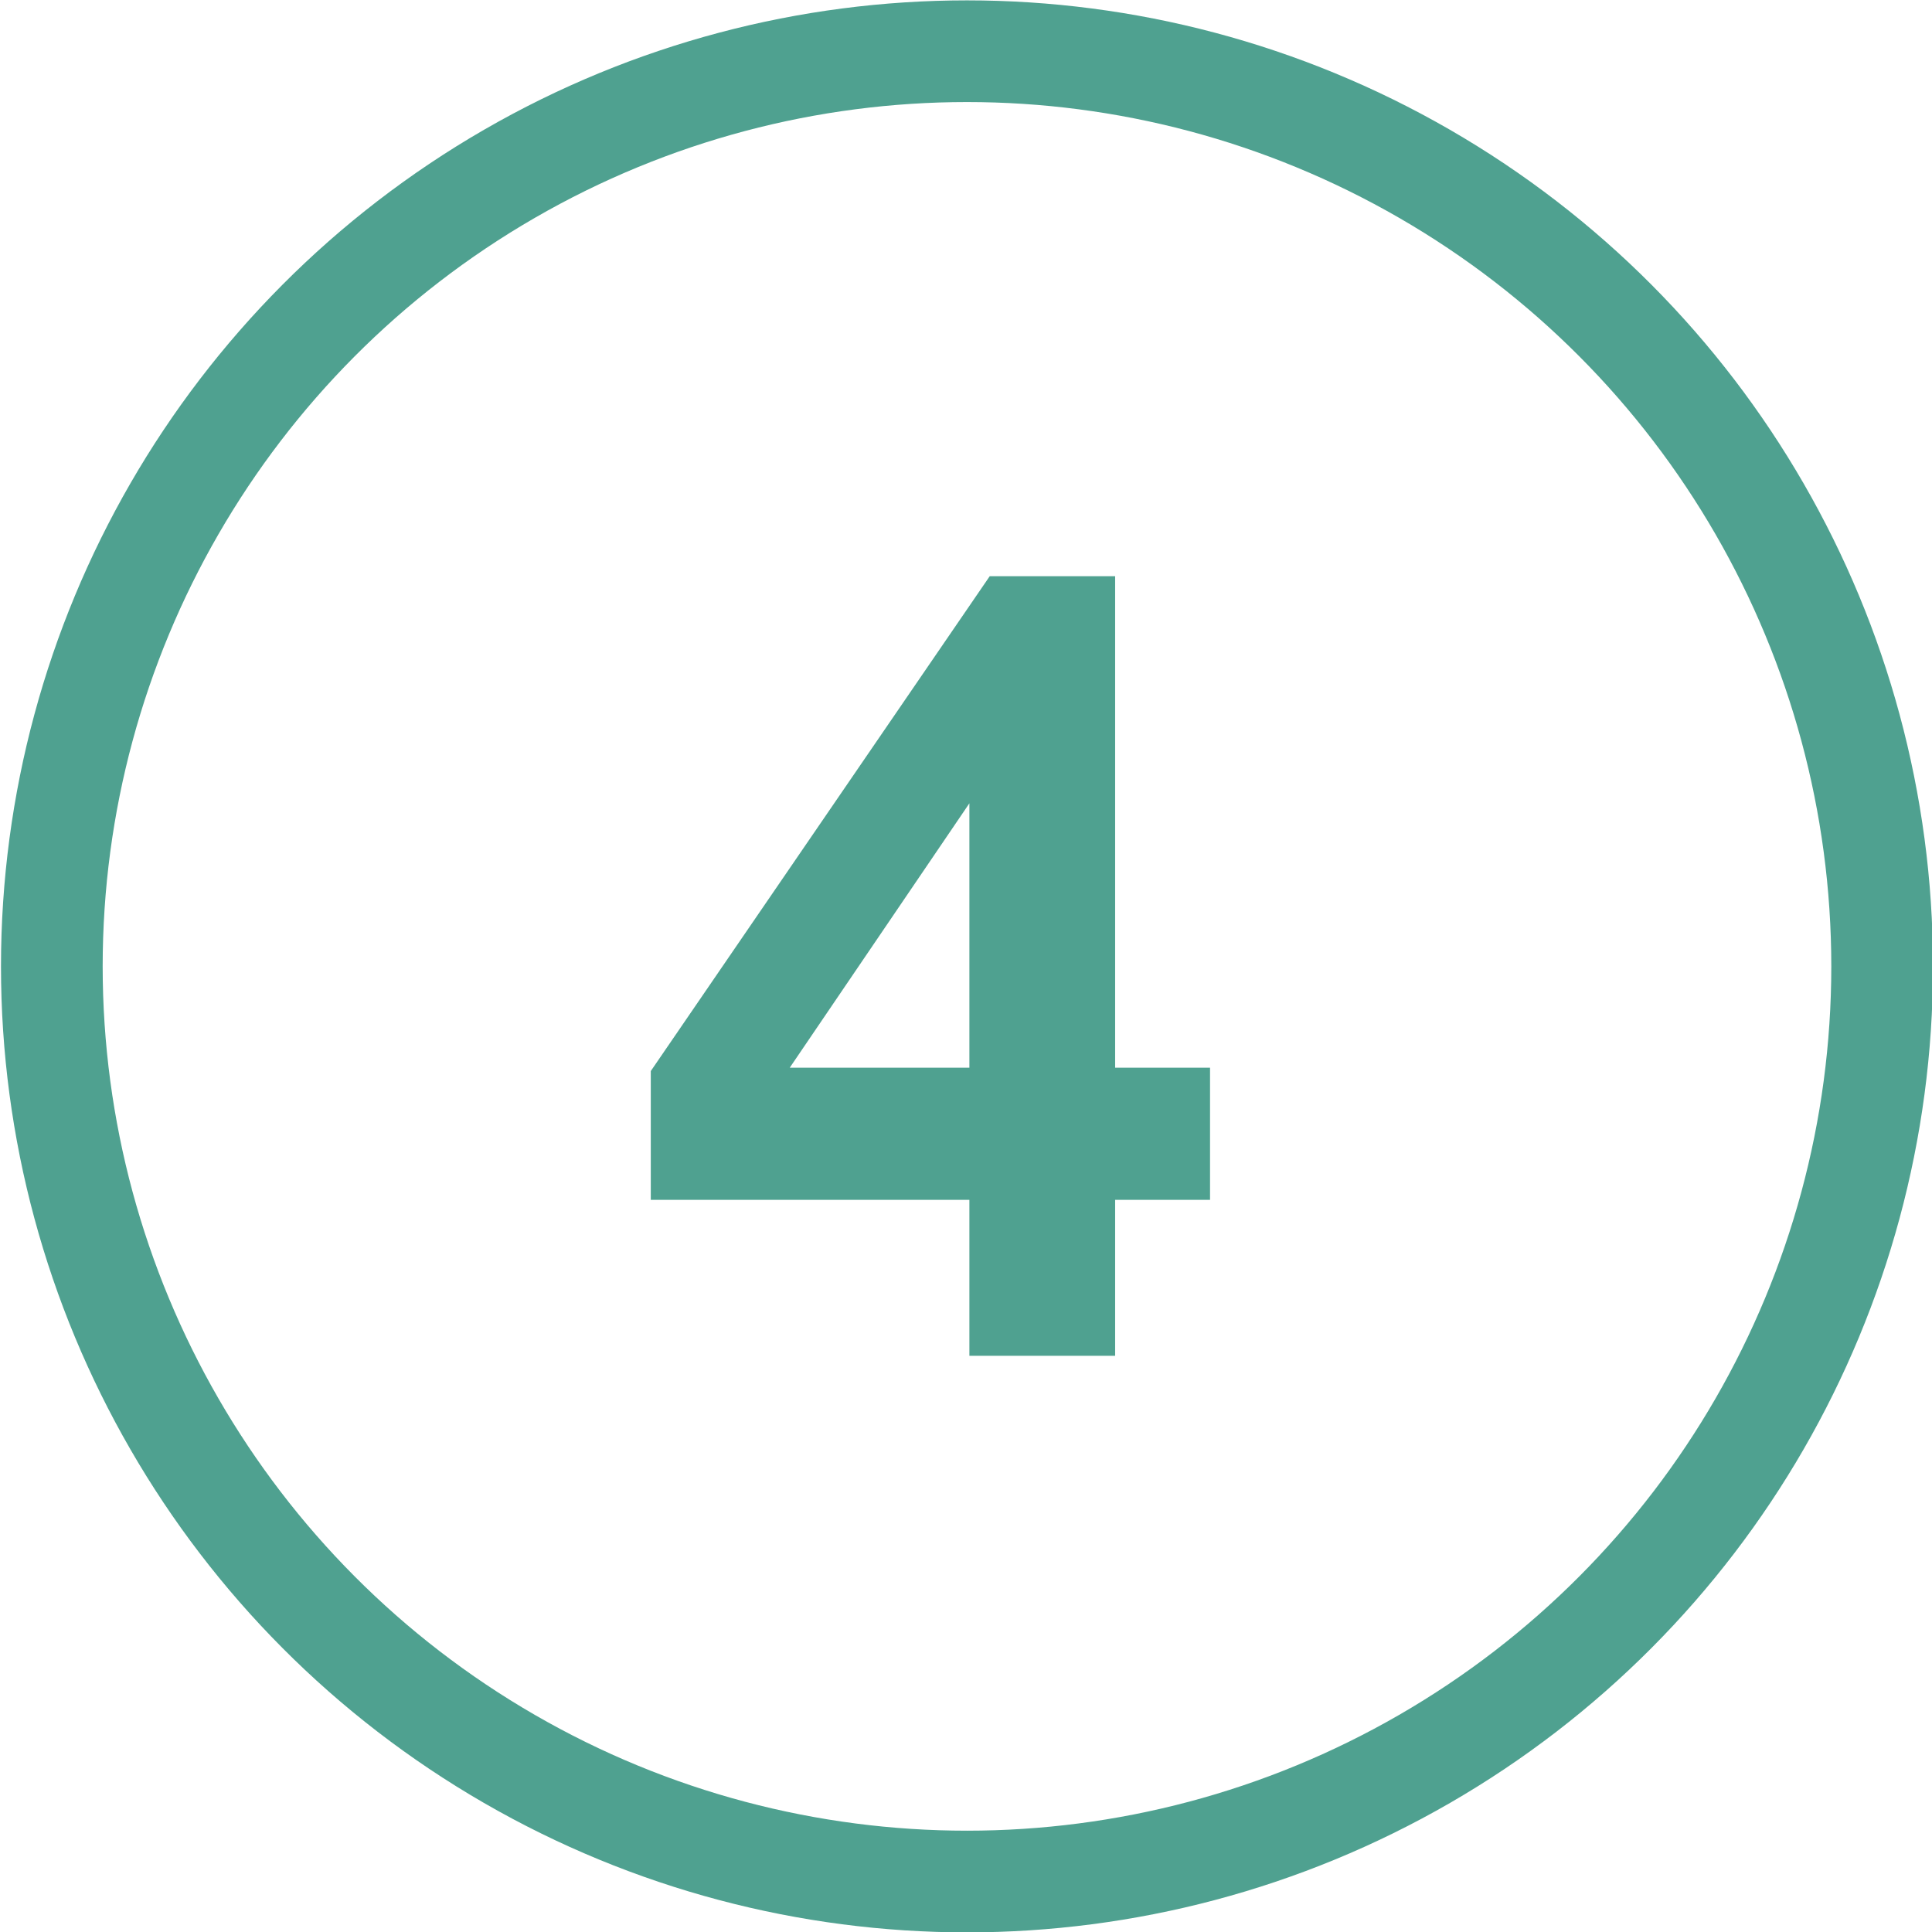
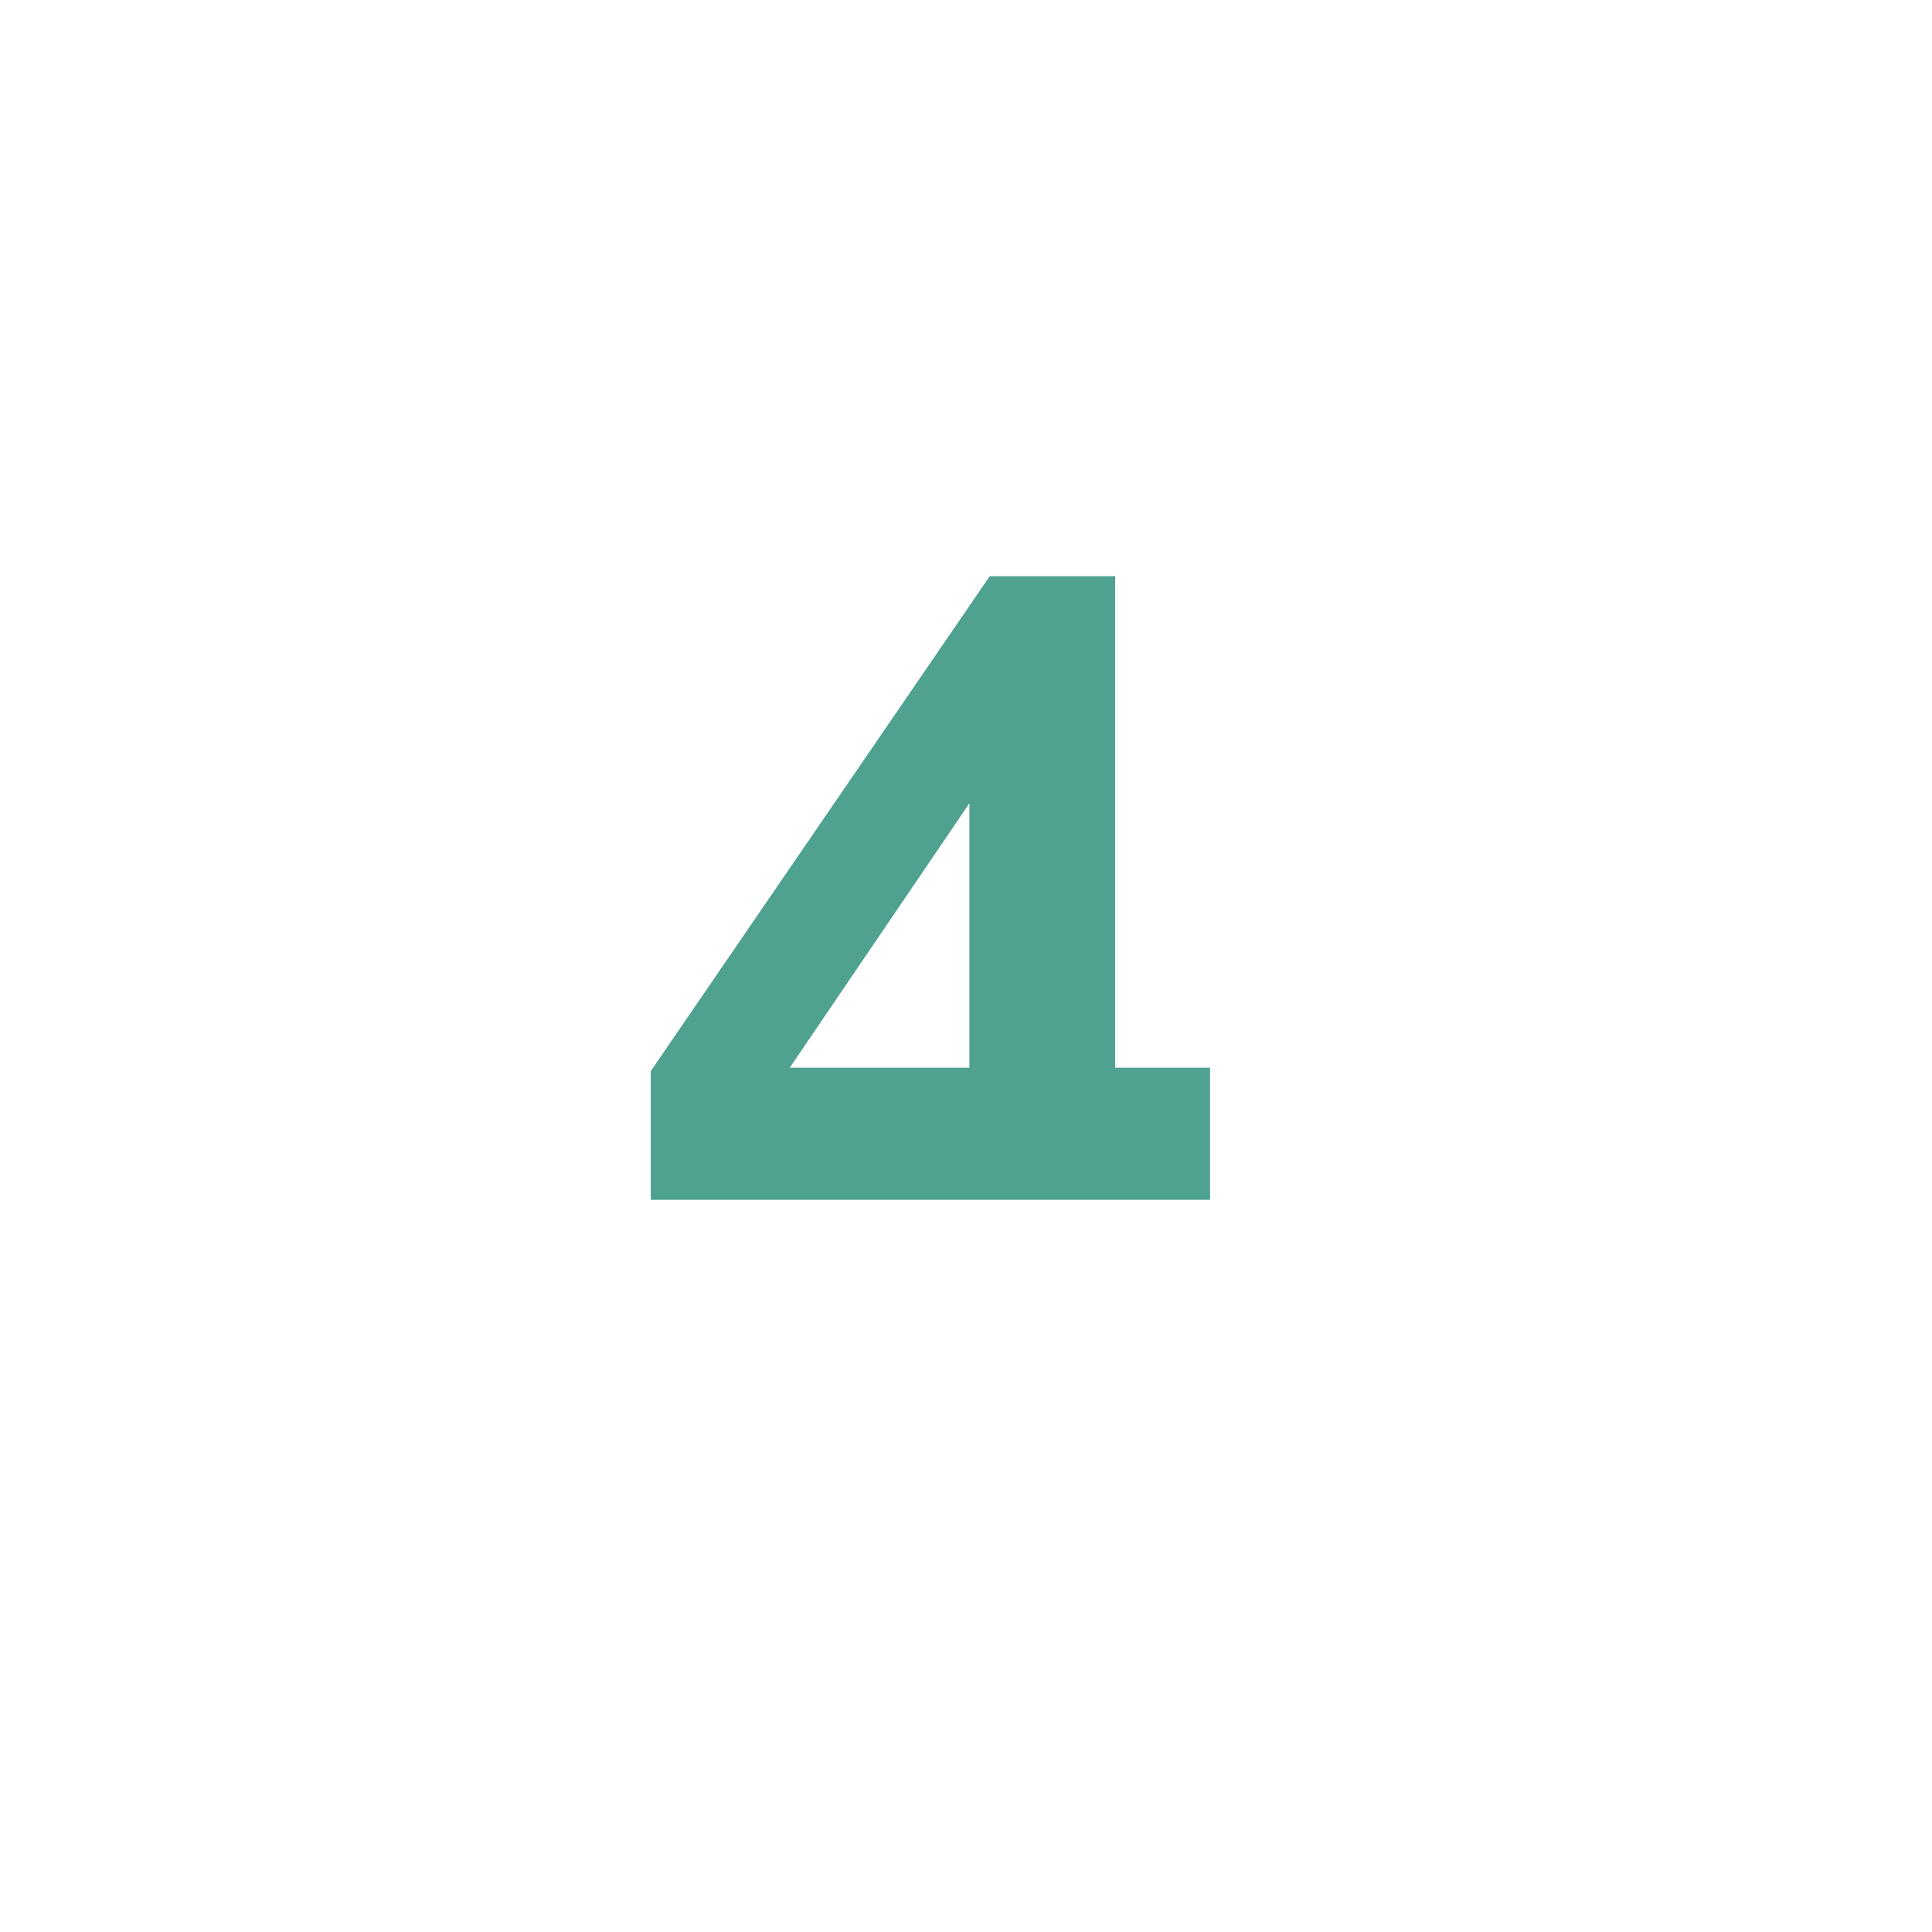
<svg xmlns="http://www.w3.org/2000/svg" version="1.1" id="Layer_1" x="0px" y="0px" viewBox="0 0 57 57" style="enable-background:new 0 0 57 57;" xml:space="preserve">
  <style type="text/css">
	.st0{fill:none;}
	.st1{fill:none;stroke:#4FA190;stroke-width:3;}
	.st2{enable-background:new    ;}
	.st3{fill:#4FA190;}
</style>
  <g transform="translate(0.129 0.311)">
    <circle class="st0" cx="28.4" cy="28.2" r="28.5" />
-     <circle class="st1" cx="28.4" cy="28.2" r="27" />
  </g>
  <g class="st2">
-     <path class="st3" d="M28.6,40v-4.6h-9.4v-3.8l10-14.6h3.7v14.5h2.8v3.9h-2.8V40H28.6z M28.6,31.5v-7.8l-5.3,7.8H28.6z" />
+     <path class="st3" d="M28.6,40v-4.6h-9.4v-3.8l10-14.6h3.7v14.5h2.8v3.9h-2.8H28.6z M28.6,31.5v-7.8l-5.3,7.8H28.6z" />
  </g>
</svg>